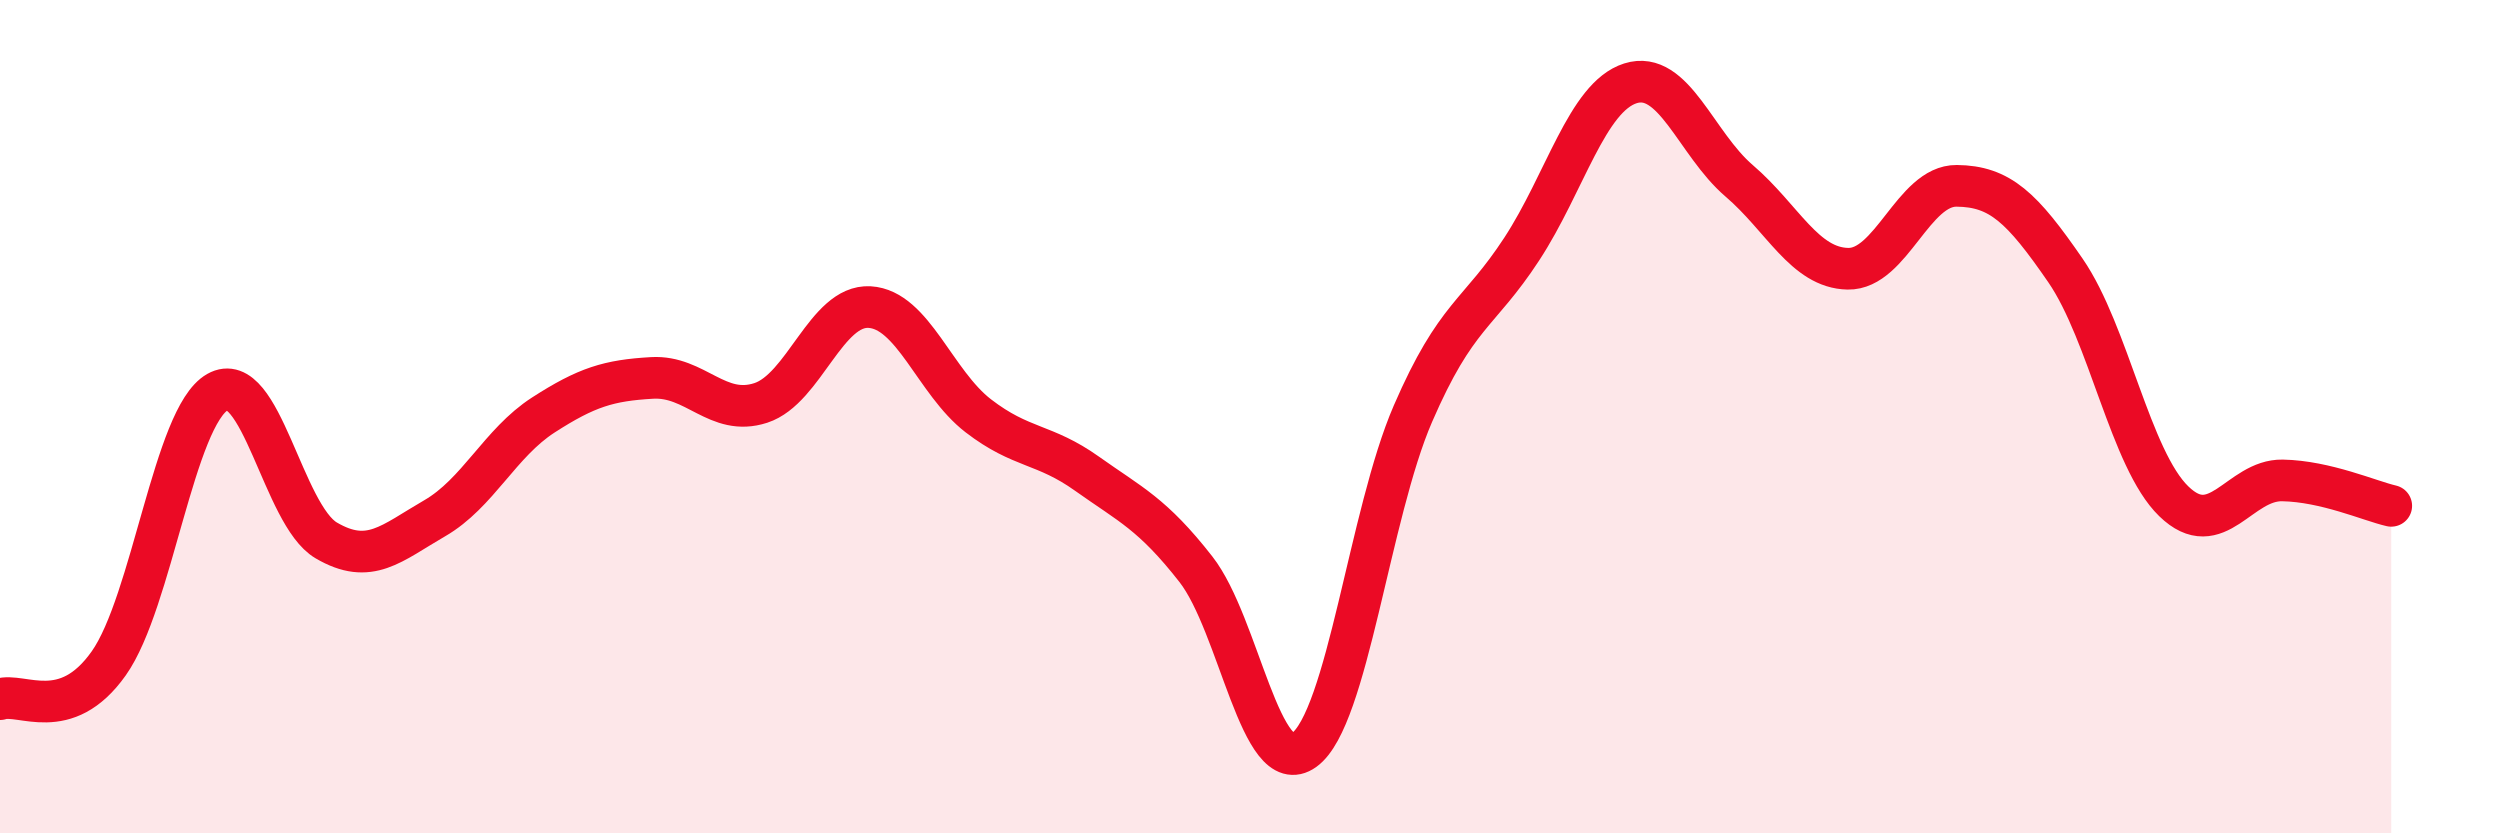
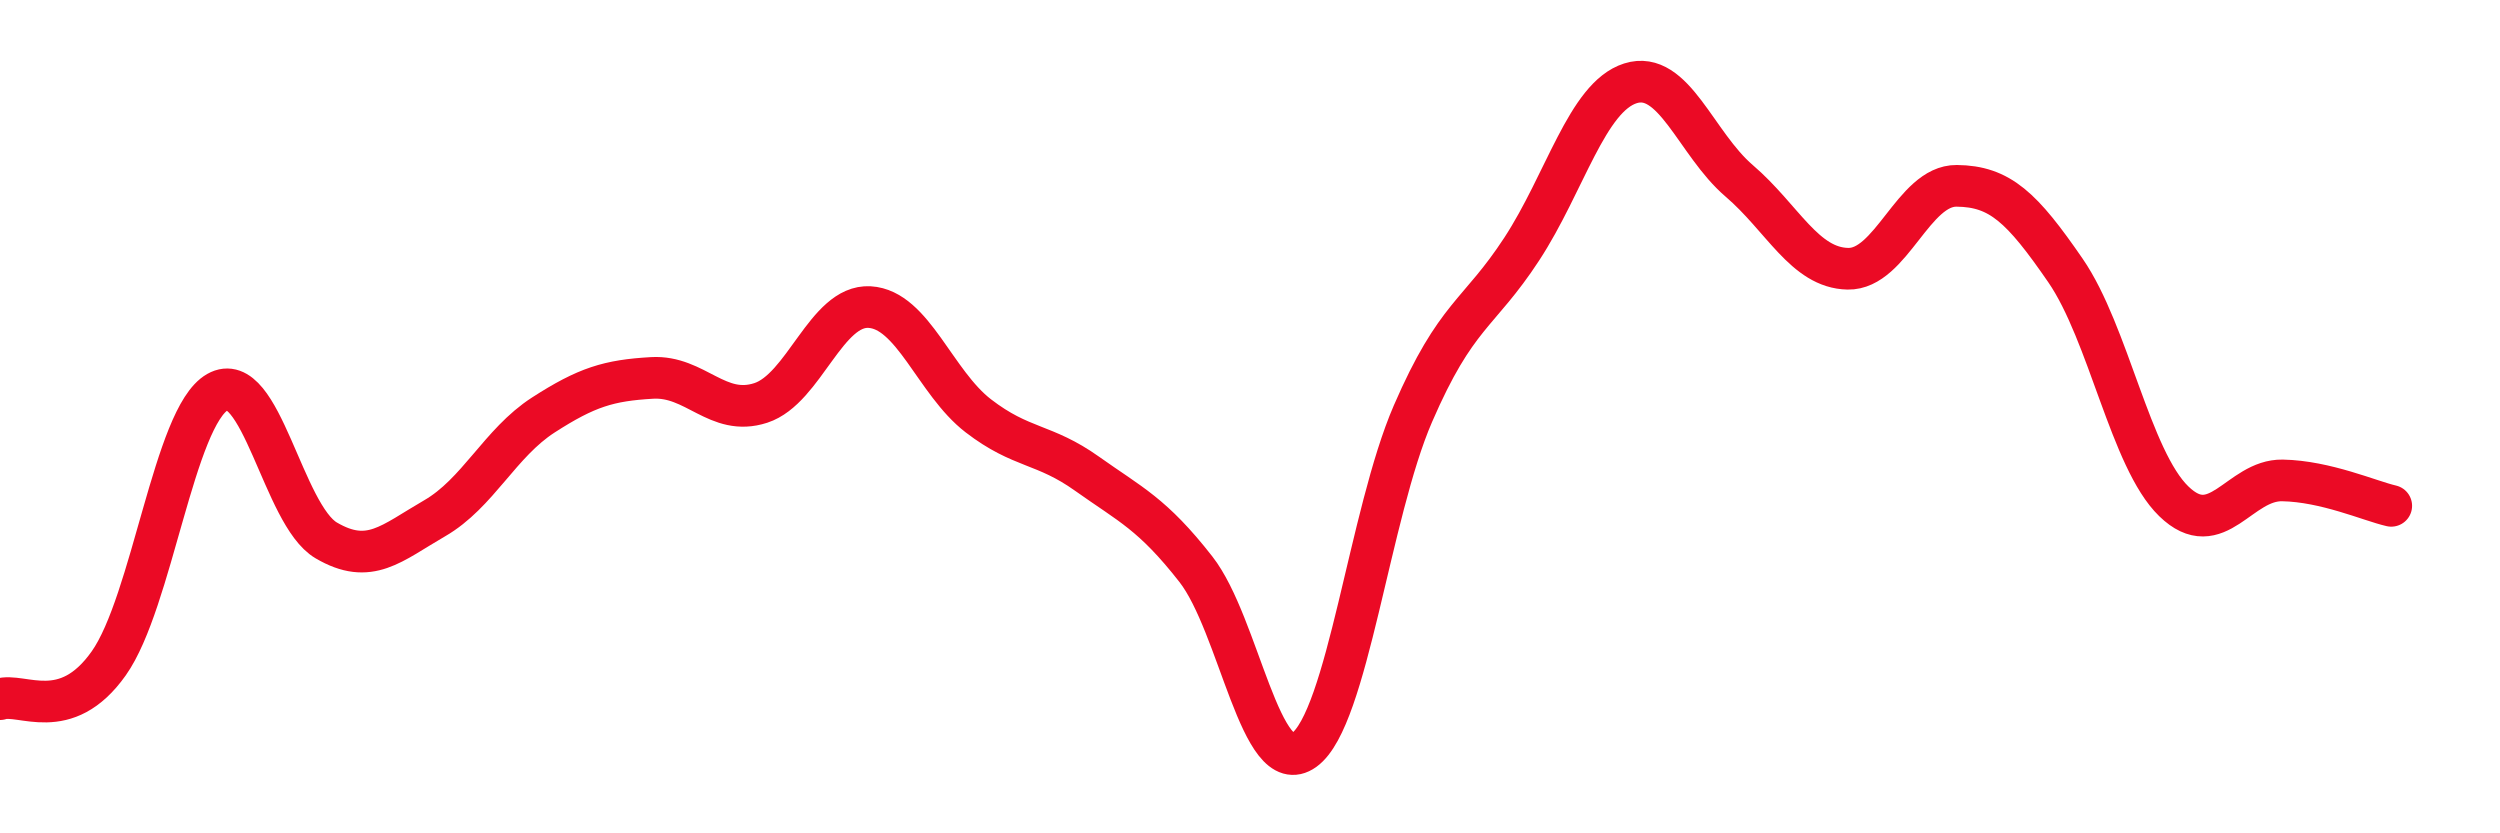
<svg xmlns="http://www.w3.org/2000/svg" width="60" height="20" viewBox="0 0 60 20">
-   <path d="M 0,16.78 C 0.52,16.61 1.57,17.39 2.61,15.92 C 3.65,14.45 4.18,10 5.22,9.41 C 6.26,8.82 6.79,12.36 7.83,12.97 C 8.87,13.58 9.39,13.04 10.43,12.44 C 11.47,11.84 12,10.63 13.04,9.96 C 14.08,9.29 14.61,9.13 15.65,9.07 C 16.69,9.01 17.22,10.01 18.26,9.67 C 19.3,9.33 19.83,7.31 20.87,7.37 C 21.91,7.43 22.44,9.18 23.48,9.98 C 24.52,10.78 25.05,10.63 26.09,11.37 C 27.13,12.11 27.66,12.33 28.7,13.66 C 29.74,14.99 30.26,18.75 31.3,18 C 32.34,17.25 32.87,12.33 33.91,9.93 C 34.95,7.53 35.48,7.57 36.52,5.98 C 37.56,4.39 38.09,2.33 39.13,2 C 40.17,1.67 40.7,3.45 41.74,4.34 C 42.78,5.23 43.31,6.43 44.35,6.45 C 45.39,6.47 45.92,4.45 46.96,4.46 C 48,4.47 48.53,4.98 49.57,6.49 C 50.61,8 51.13,11.02 52.17,12.03 C 53.21,13.04 53.74,11.51 54.78,11.53 C 55.82,11.55 56.87,12.02 57.39,12.14L57.39 20L0 20Z" fill="#EB0A25" opacity="0.1" stroke-linecap="round" stroke-linejoin="round" />
  <path d="M 0,16.78 C 0.52,16.61 1.57,17.39 2.61,15.92 C 3.65,14.45 4.18,10 5.22,9.41 C 6.26,8.82 6.79,12.36 7.83,12.97 C 8.87,13.58 9.39,13.04 10.43,12.44 C 11.47,11.84 12,10.63 13.04,9.96 C 14.08,9.29 14.61,9.13 15.65,9.07 C 16.69,9.01 17.22,10.01 18.26,9.67 C 19.3,9.33 19.83,7.31 20.87,7.37 C 21.91,7.43 22.44,9.18 23.48,9.98 C 24.52,10.78 25.05,10.63 26.09,11.37 C 27.13,12.11 27.66,12.33 28.7,13.66 C 29.74,14.99 30.26,18.75 31.3,18 C 32.34,17.25 32.87,12.33 33.91,9.93 C 34.95,7.53 35.48,7.57 36.52,5.98 C 37.56,4.39 38.09,2.33 39.13,2 C 40.17,1.67 40.7,3.45 41.74,4.34 C 42.78,5.23 43.31,6.43 44.35,6.45 C 45.39,6.47 45.92,4.45 46.96,4.46 C 48,4.47 48.53,4.98 49.57,6.49 C 50.61,8 51.13,11.02 52.17,12.03 C 53.21,13.04 53.74,11.51 54.78,11.53 C 55.82,11.55 56.87,12.02 57.39,12.14" stroke="#EB0A25" stroke-width="1" fill="none" stroke-linecap="round" stroke-linejoin="round" />
</svg>